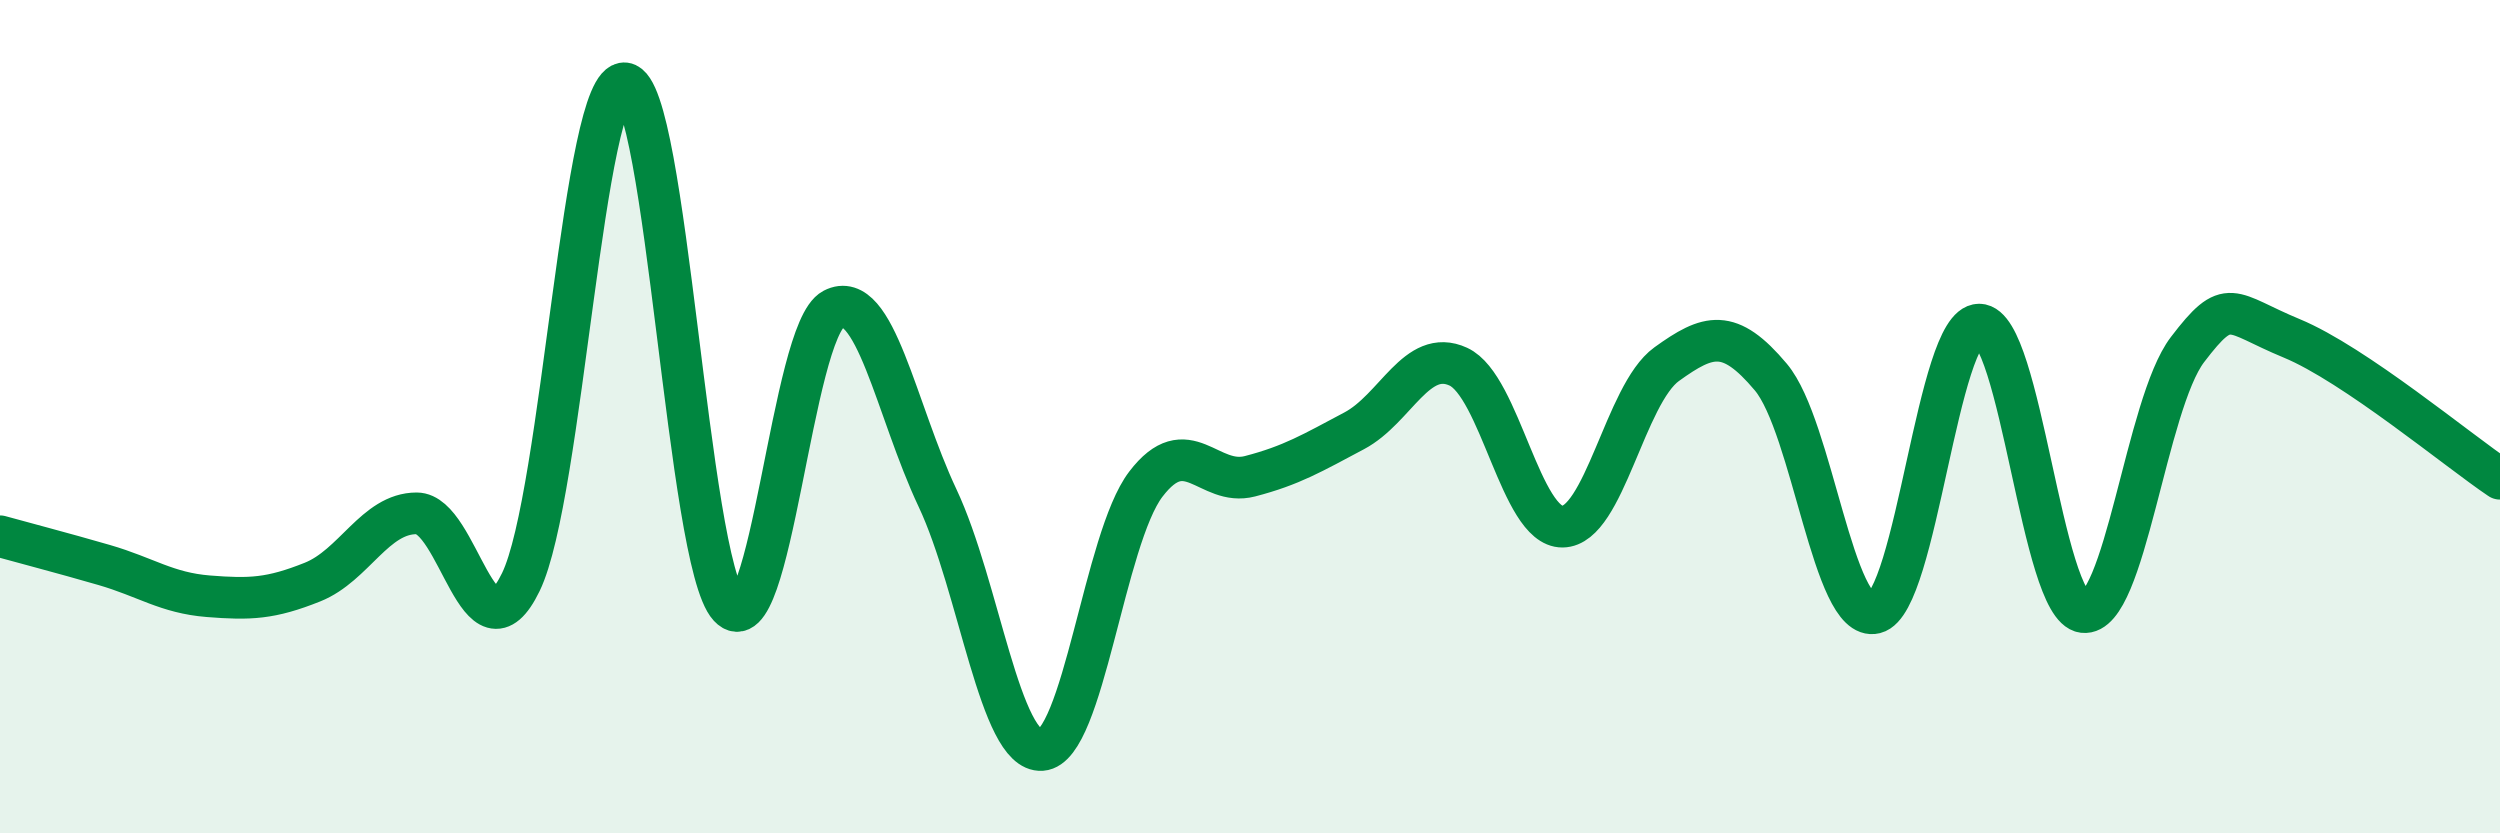
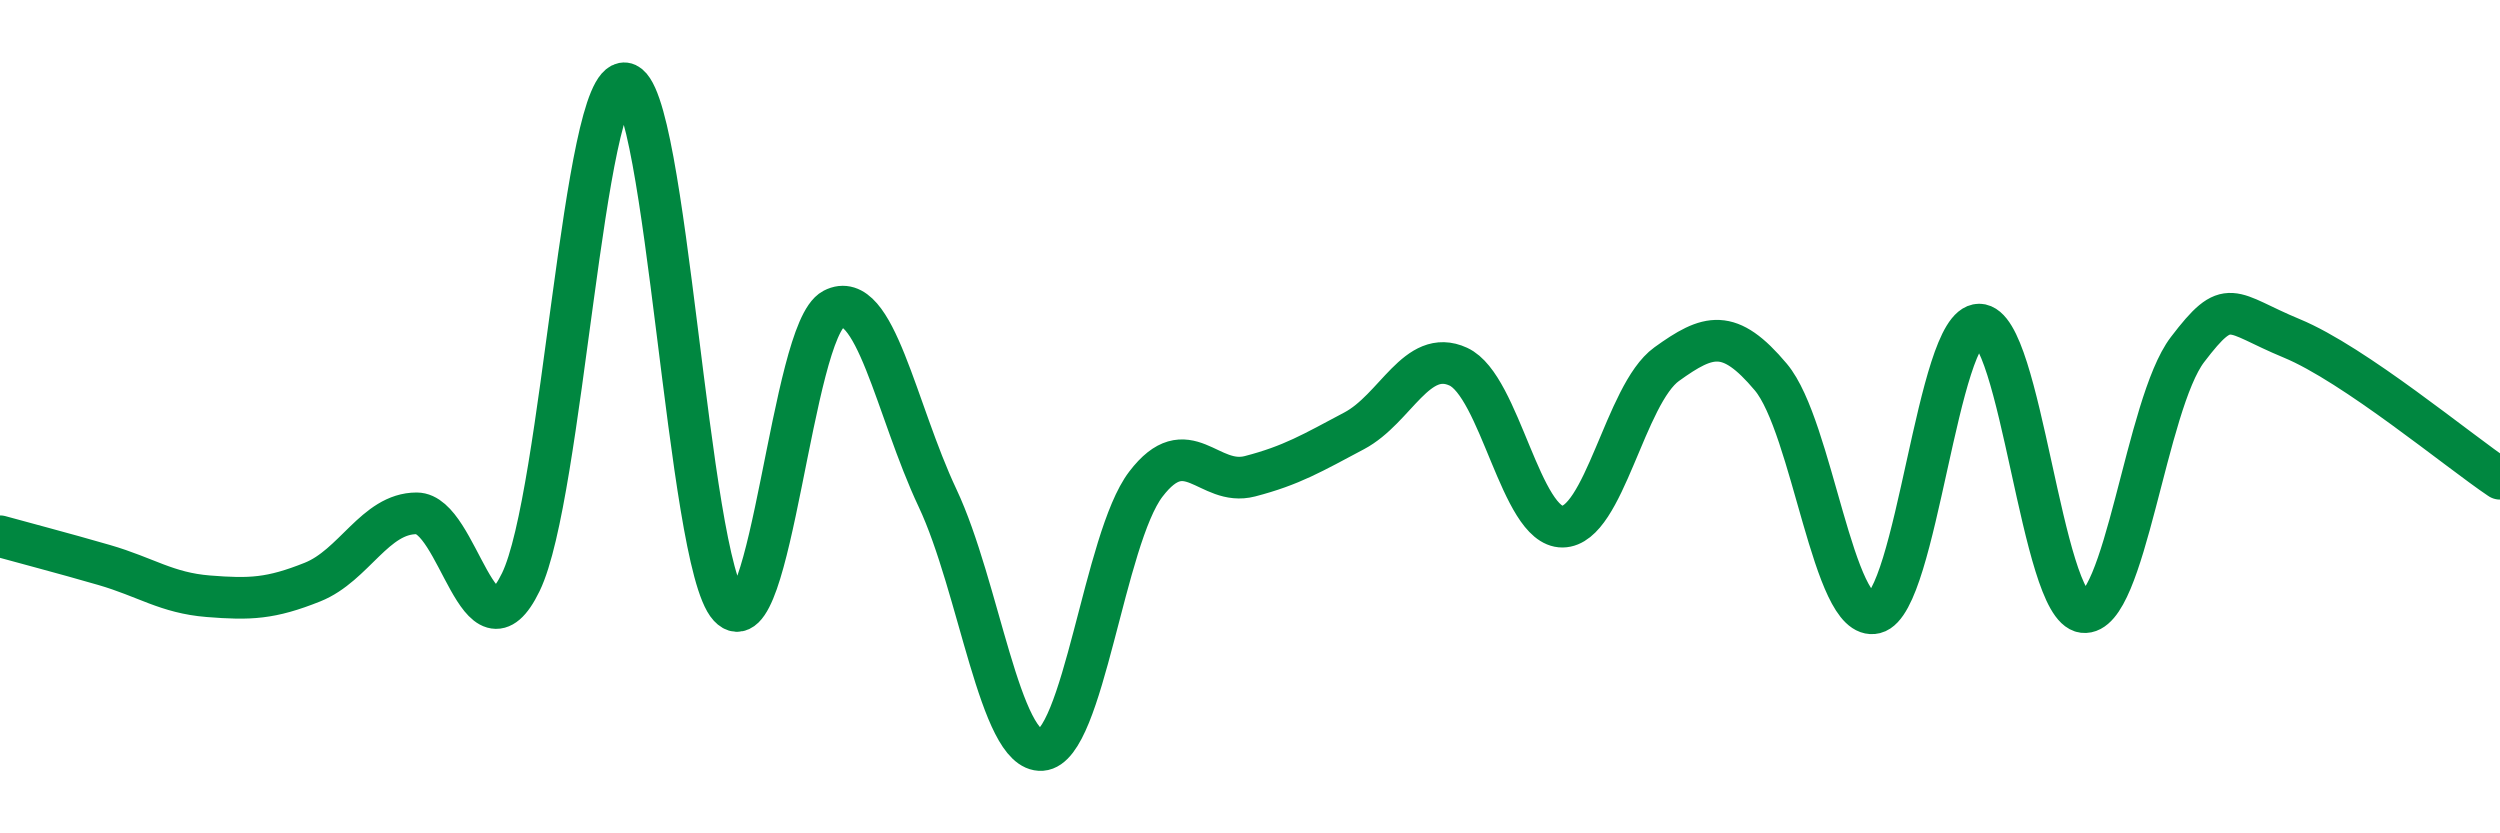
<svg xmlns="http://www.w3.org/2000/svg" width="60" height="20" viewBox="0 0 60 20">
-   <path d="M 0,12.87 C 0.5,13.01 1.5,13.27 2.5,13.56 C 3.5,13.85 4,14.23 5,14.31 C 6,14.39 6.5,14.37 7.5,13.97 C 8.5,13.57 9,12.32 10,12.32 C 11,12.32 11.5,16.03 12.5,13.97 C 13.5,11.91 14,1.88 15,2 C 16,2.12 16.5,13.48 17.5,14.56 C 18.5,15.64 19,7.94 20,7.42 C 21,6.9 21.5,9.83 22.5,11.95 C 23.5,14.07 24,18.07 25,18 C 26,17.93 26.5,12.93 27.5,11.62 C 28.5,10.31 29,11.69 30,11.43 C 31,11.17 31.5,10.87 32.5,10.34 C 33.5,9.81 34,8.34 35,8.8 C 36,9.26 36.5,12.65 37.5,12.64 C 38.5,12.63 39,9.46 40,8.74 C 41,8.02 41.5,7.86 42.5,9.05 C 43.5,10.24 44,14.96 45,14.71 C 46,14.46 46.5,7.79 47.5,7.79 C 48.5,7.79 49,14.57 50,14.69 C 51,14.81 51.5,9.7 52.5,8.39 C 53.5,7.08 53.5,7.5 55,8.12 C 56.5,8.74 59,10.82 60,11.49L60 20L0 20Z" fill="#008740" opacity="0.1" stroke-linecap="round" stroke-linejoin="round" />
  <path d="M 0,12.87 C 0.5,13.01 1.5,13.27 2.5,13.56 C 3.5,13.85 4,14.23 5,14.31 C 6,14.39 6.5,14.37 7.5,13.97 C 8.5,13.57 9,12.32 10,12.32 C 11,12.32 11.5,16.03 12.5,13.97 C 13.5,11.91 14,1.88 15,2 C 16,2.12 16.5,13.48 17.5,14.56 C 18.5,15.64 19,7.94 20,7.42 C 21,6.9 21.5,9.83 22.5,11.95 C 23.5,14.07 24,18.07 25,18 C 26,17.93 26.5,12.93 27.5,11.62 C 28.5,10.31 29,11.69 30,11.43 C 31,11.17 31.5,10.87 32.5,10.34 C 33.5,9.81 34,8.34 35,8.8 C 36,9.26 36.5,12.65 37.5,12.64 C 38.5,12.63 39,9.46 40,8.74 C 41,8.02 41.5,7.86 42.5,9.05 C 43.5,10.24 44,14.96 45,14.71 C 46,14.46 46.5,7.79 47.5,7.79 C 48.5,7.79 49,14.57 50,14.69 C 51,14.81 51.5,9.7 52.5,8.39 C 53.5,7.08 53.5,7.5 55,8.12 C 56.5,8.74 59,10.82 60,11.49" stroke="#008740" stroke-width="1" fill="none" stroke-linecap="round" stroke-linejoin="round" />
</svg>